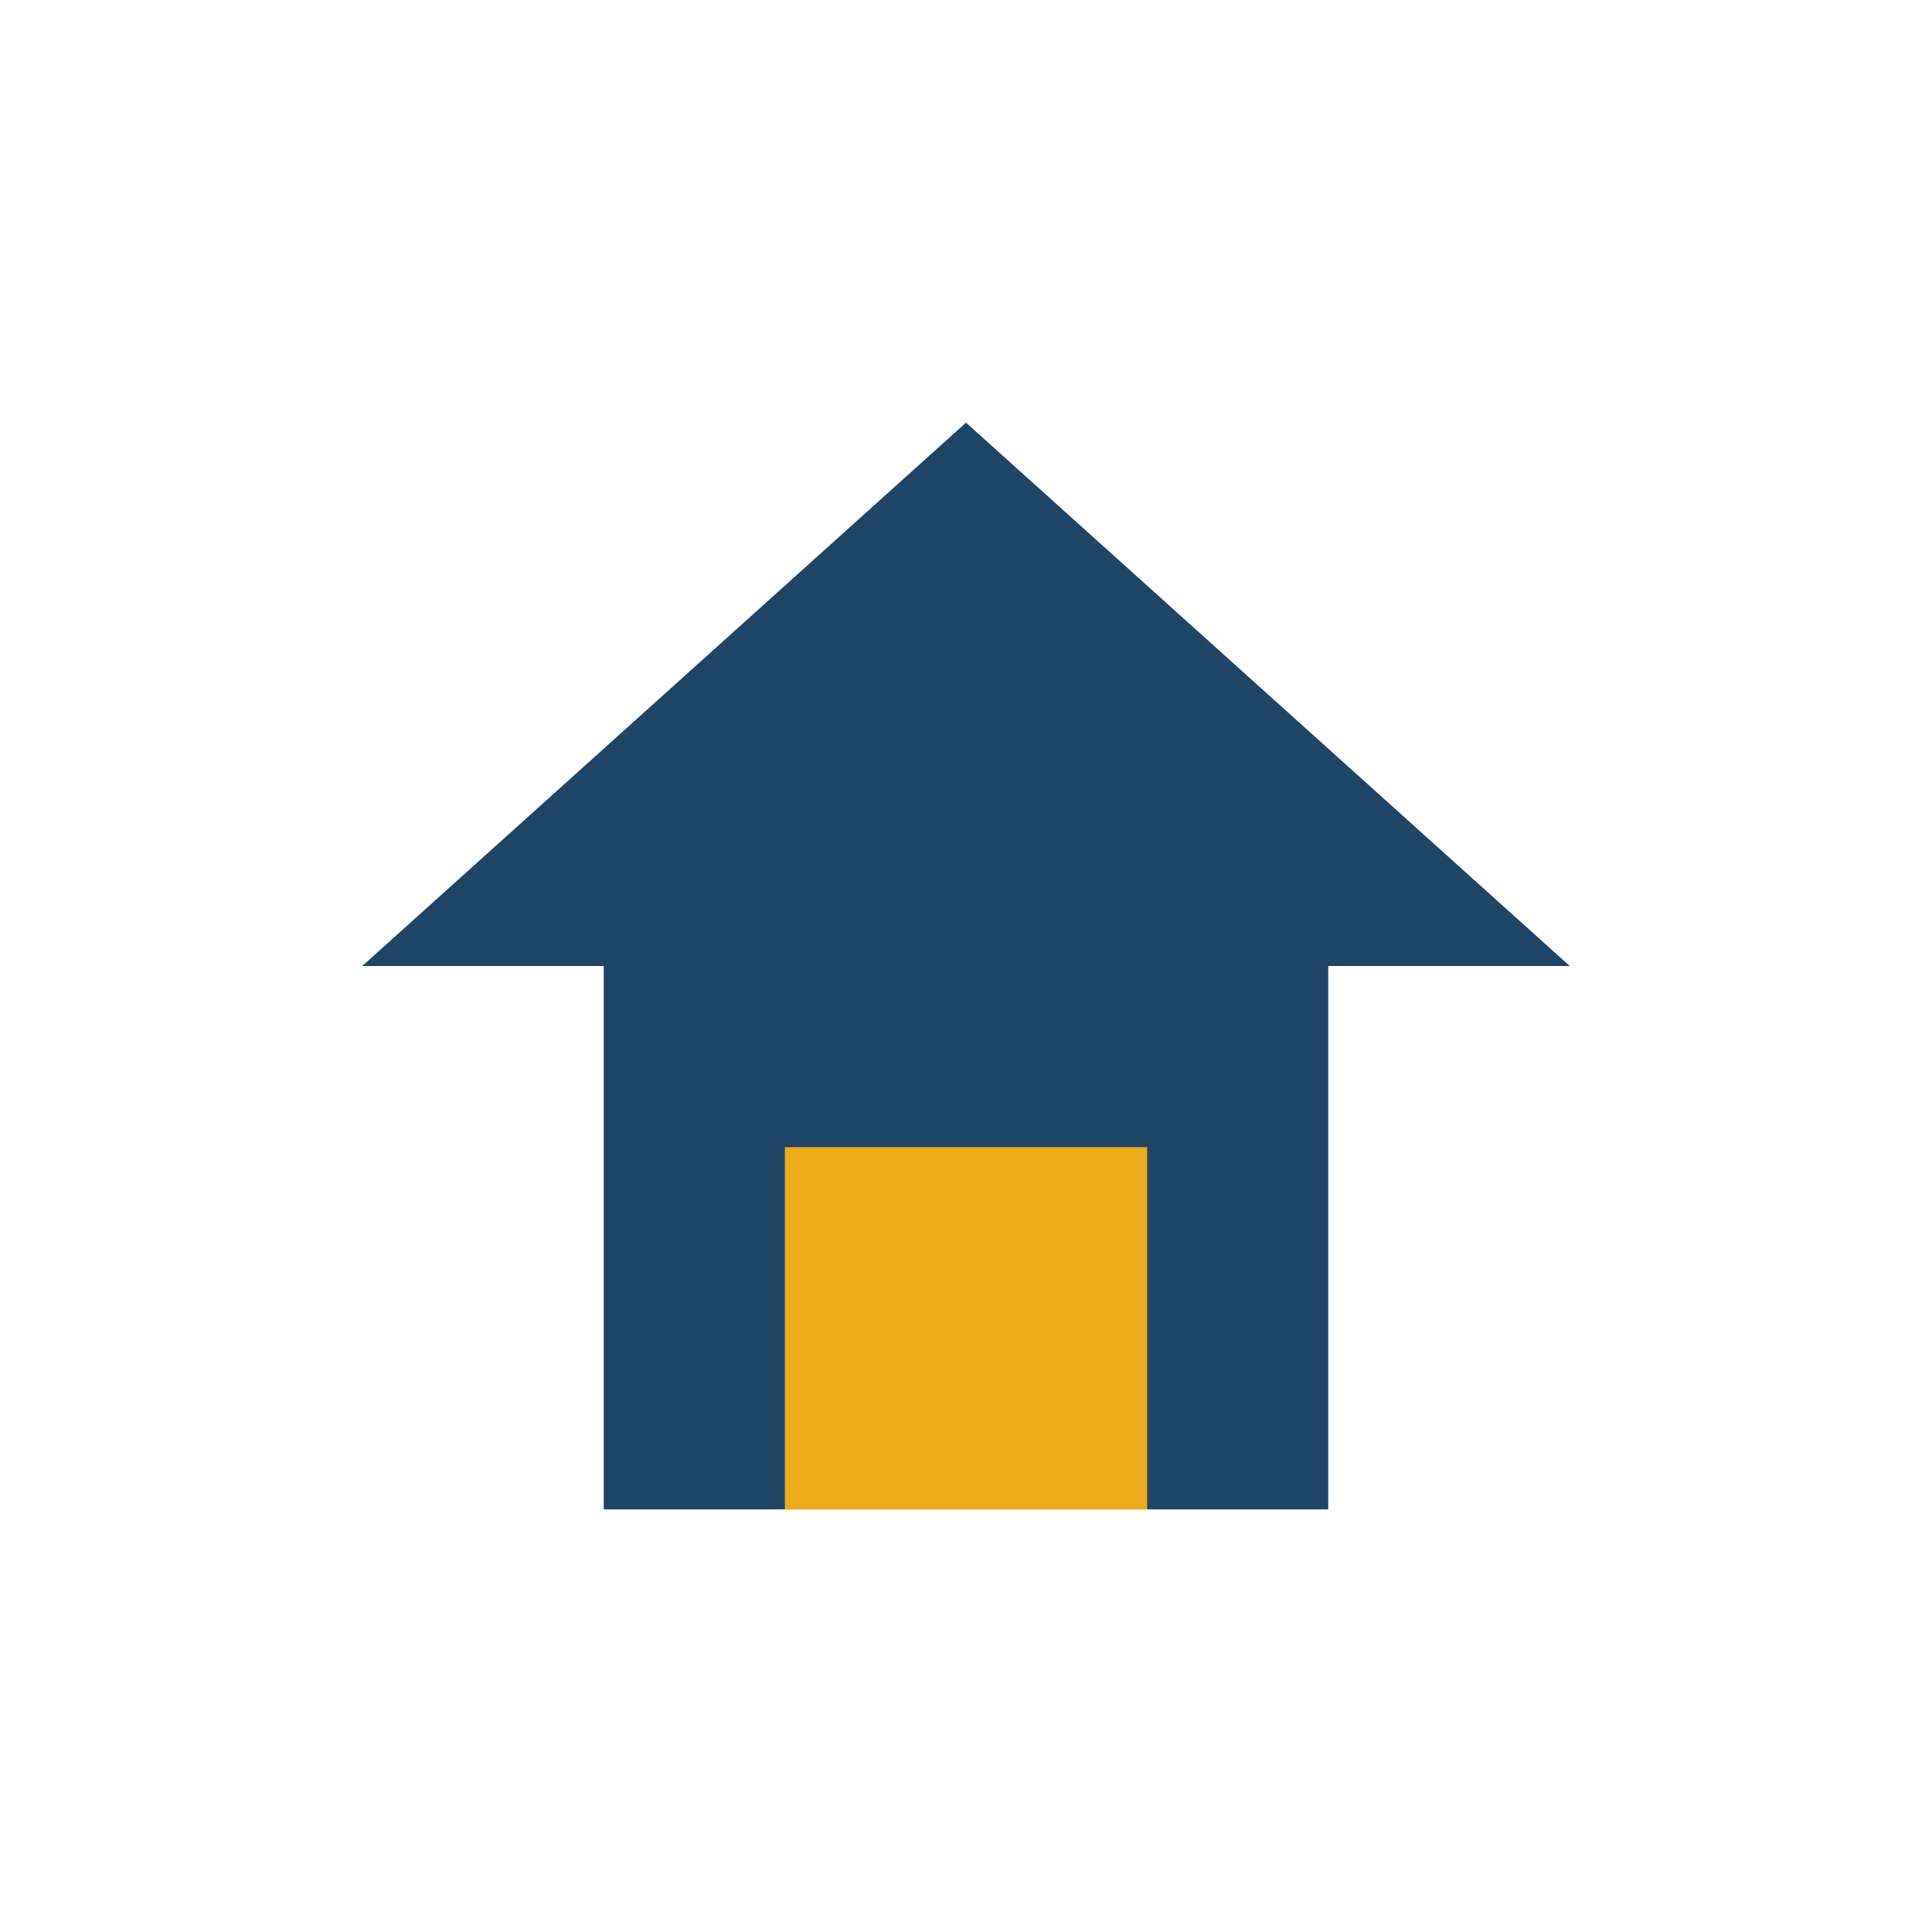
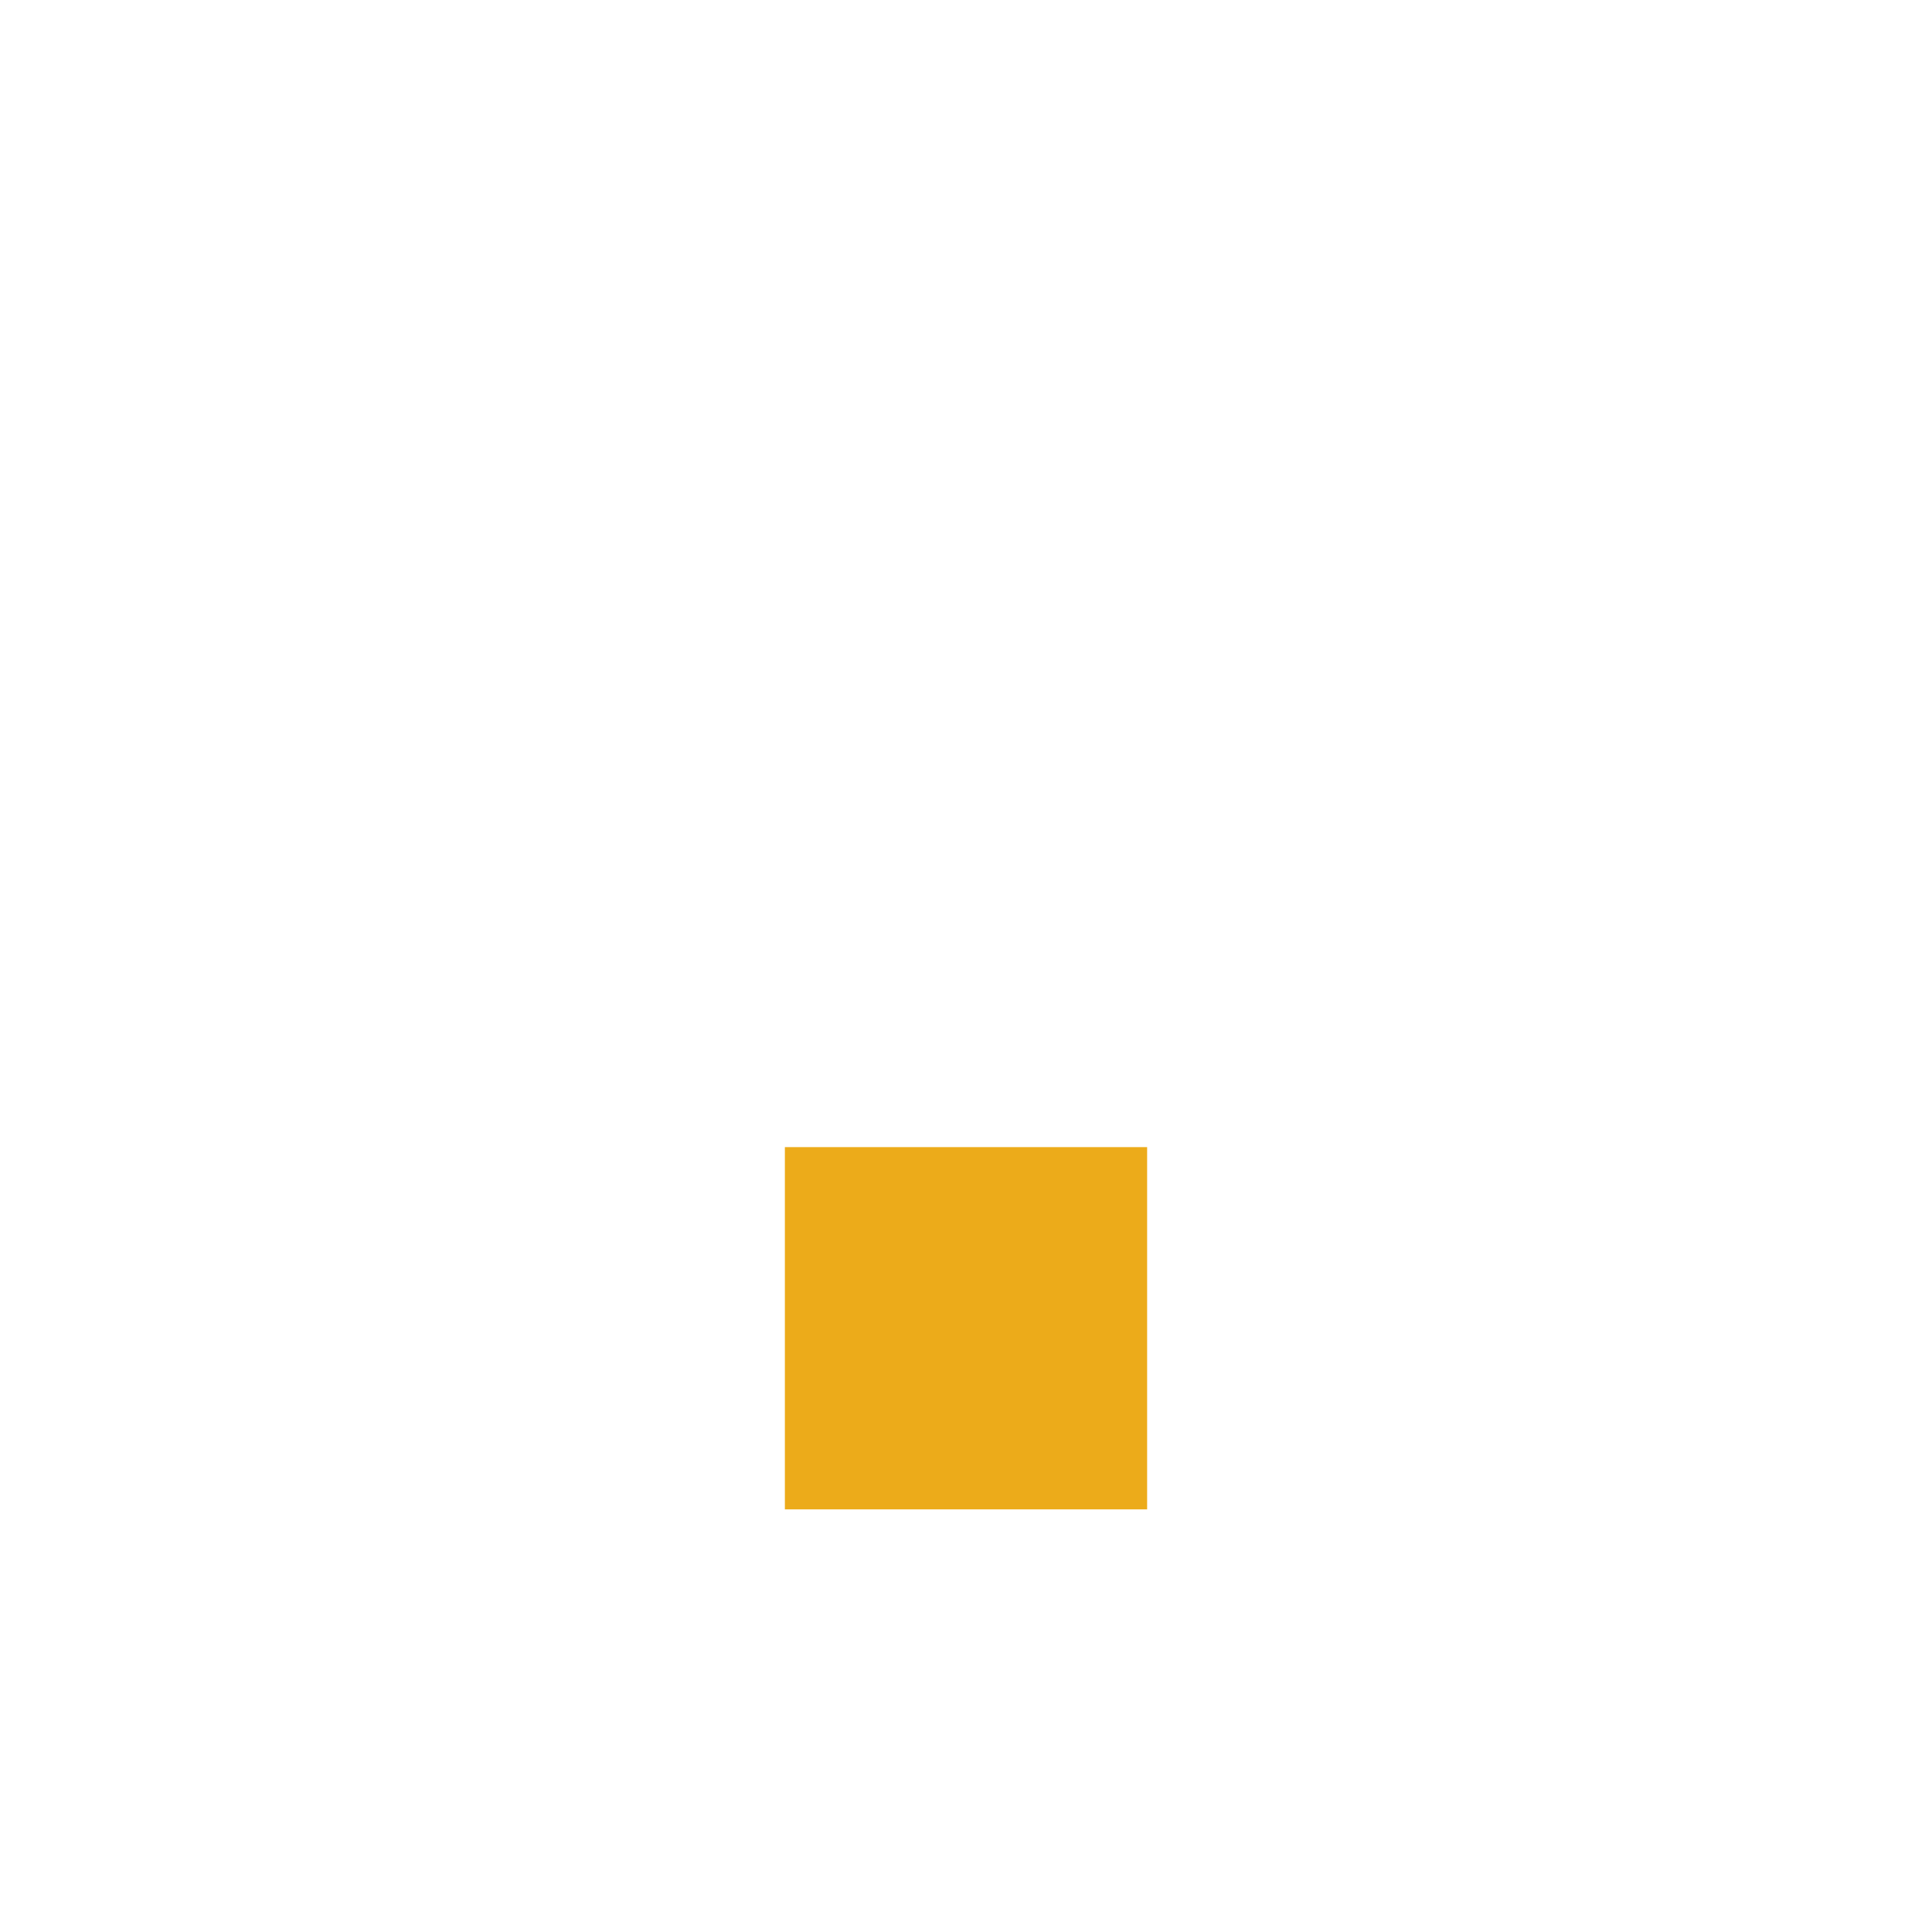
<svg xmlns="http://www.w3.org/2000/svg" width="32" height="32" viewBox="0 0 32 32">
-   <polygon points="16,7 6,16 10,16 10,25 22,25 22,16 26,16" fill="#1E4566" />
  <rect x="13" y="19" width="6" height="6" fill="#ECAB1A" />
</svg>